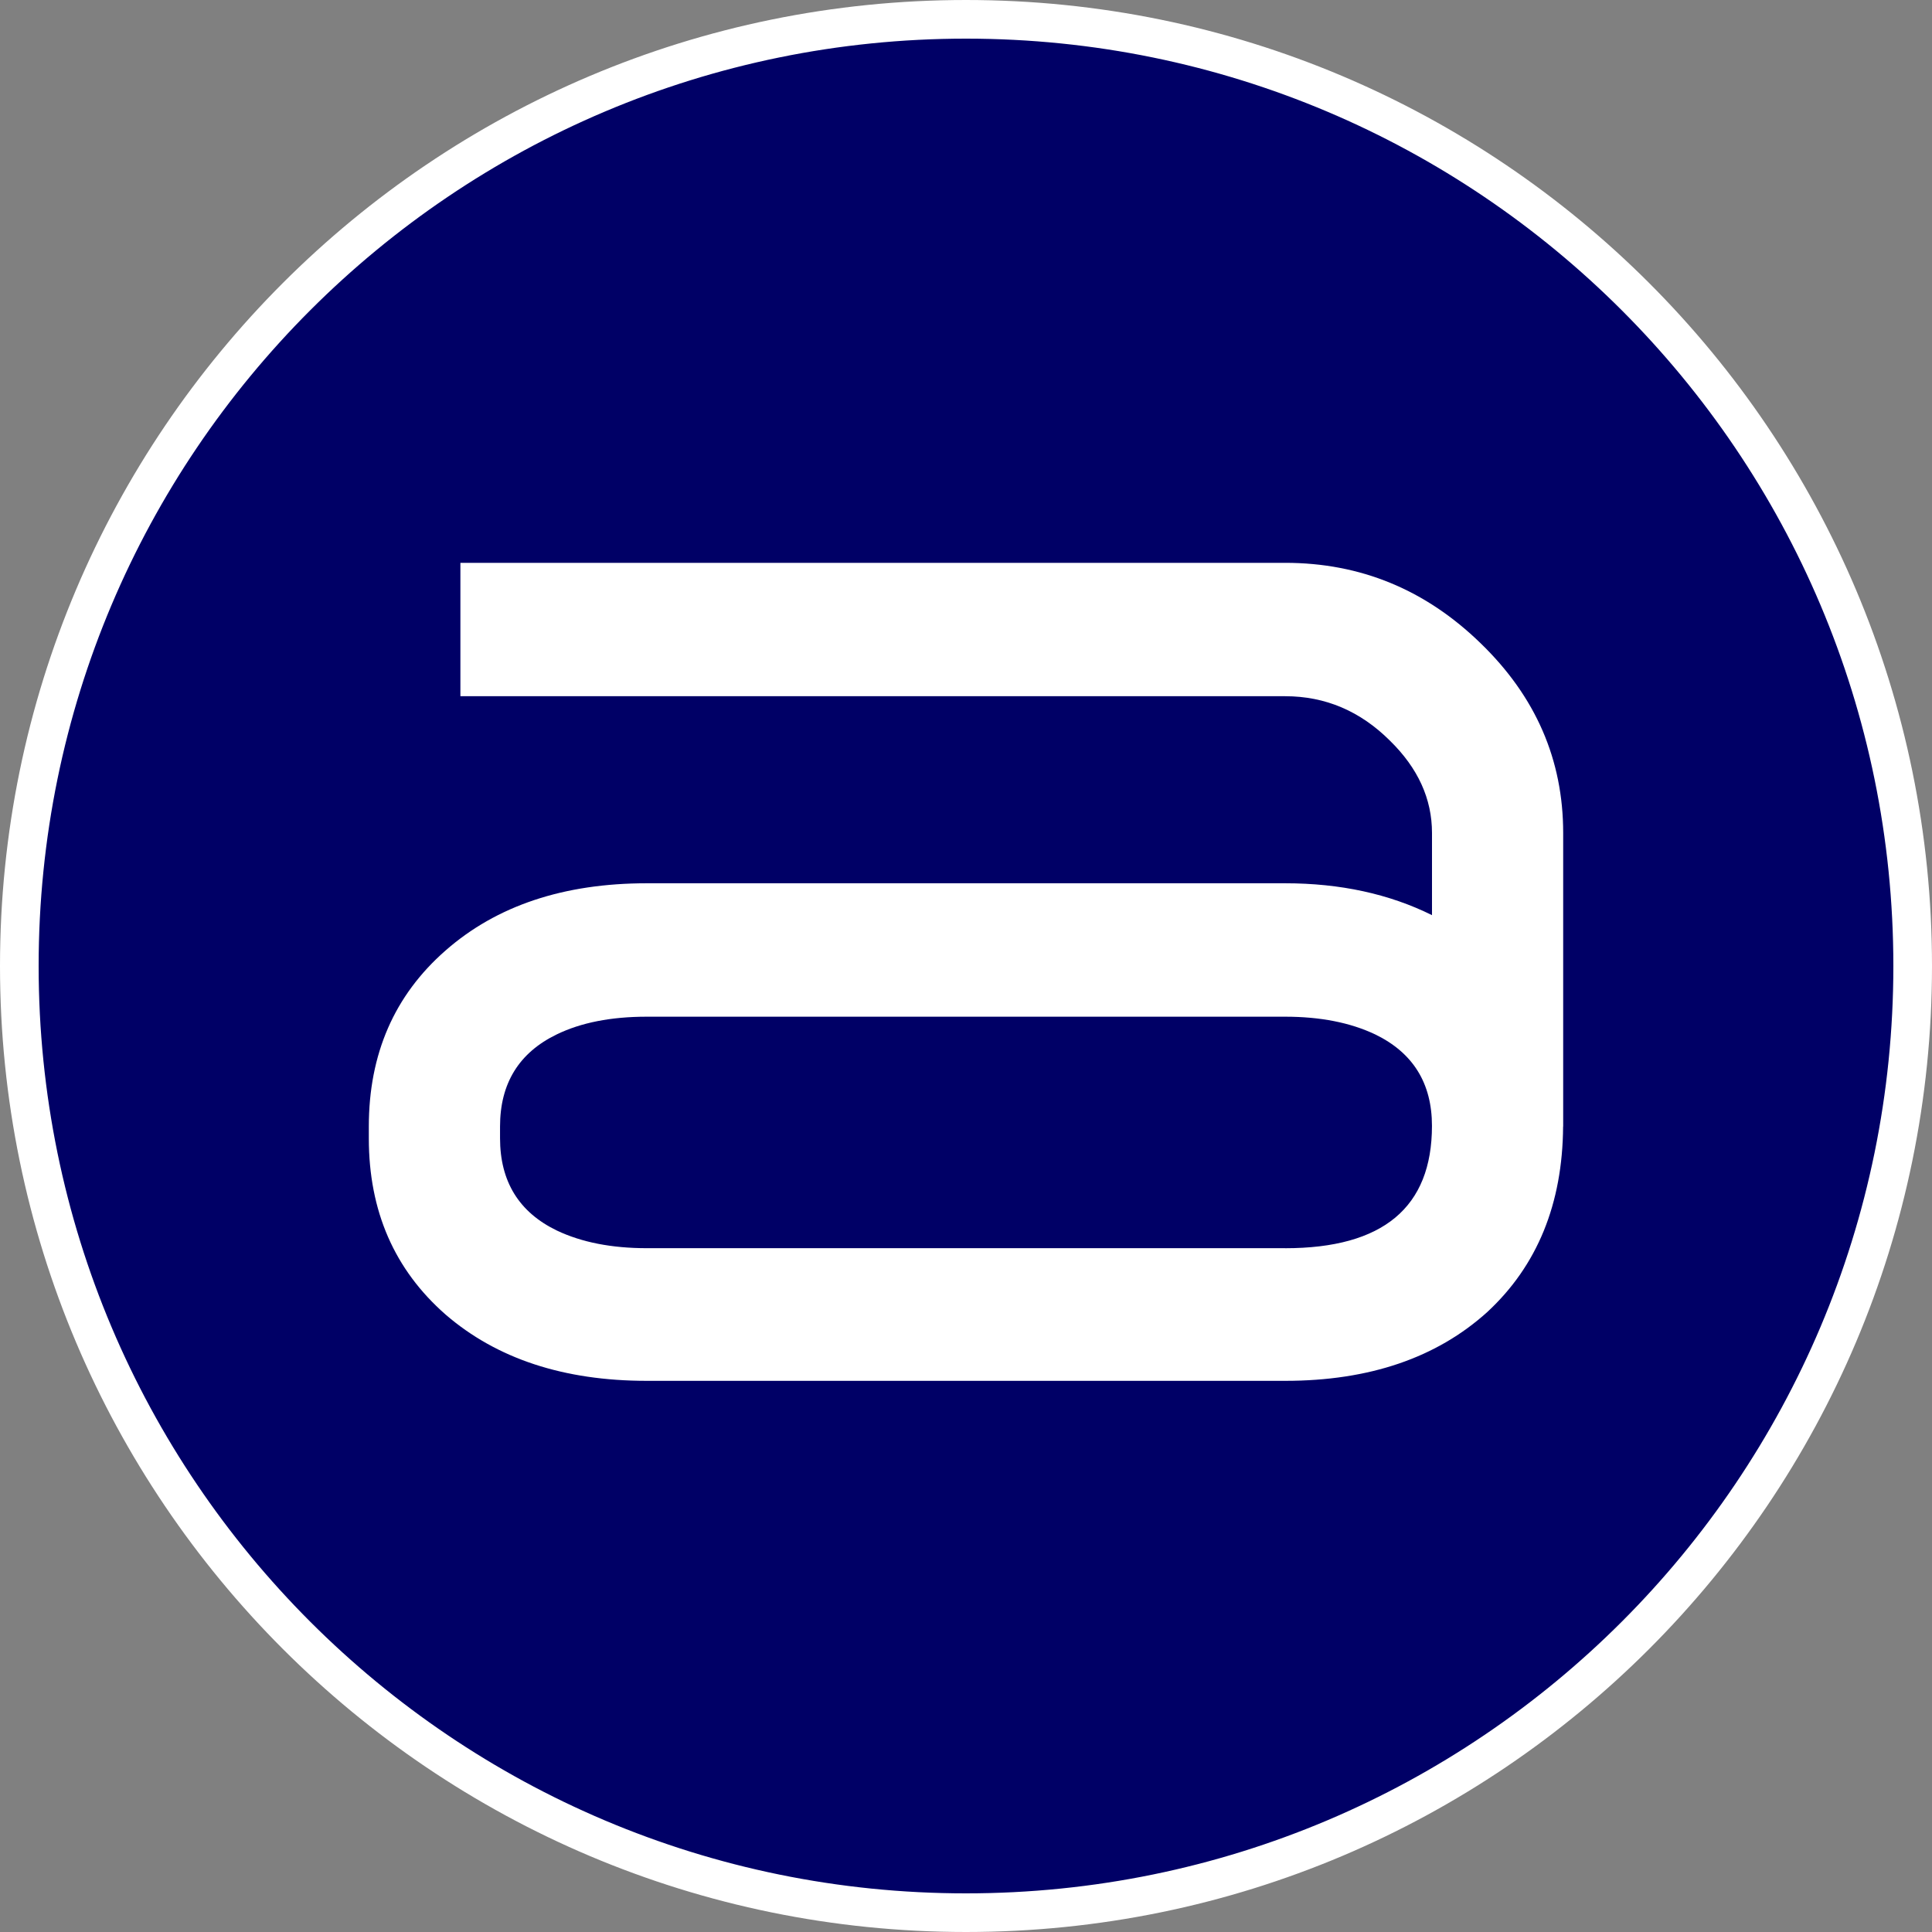
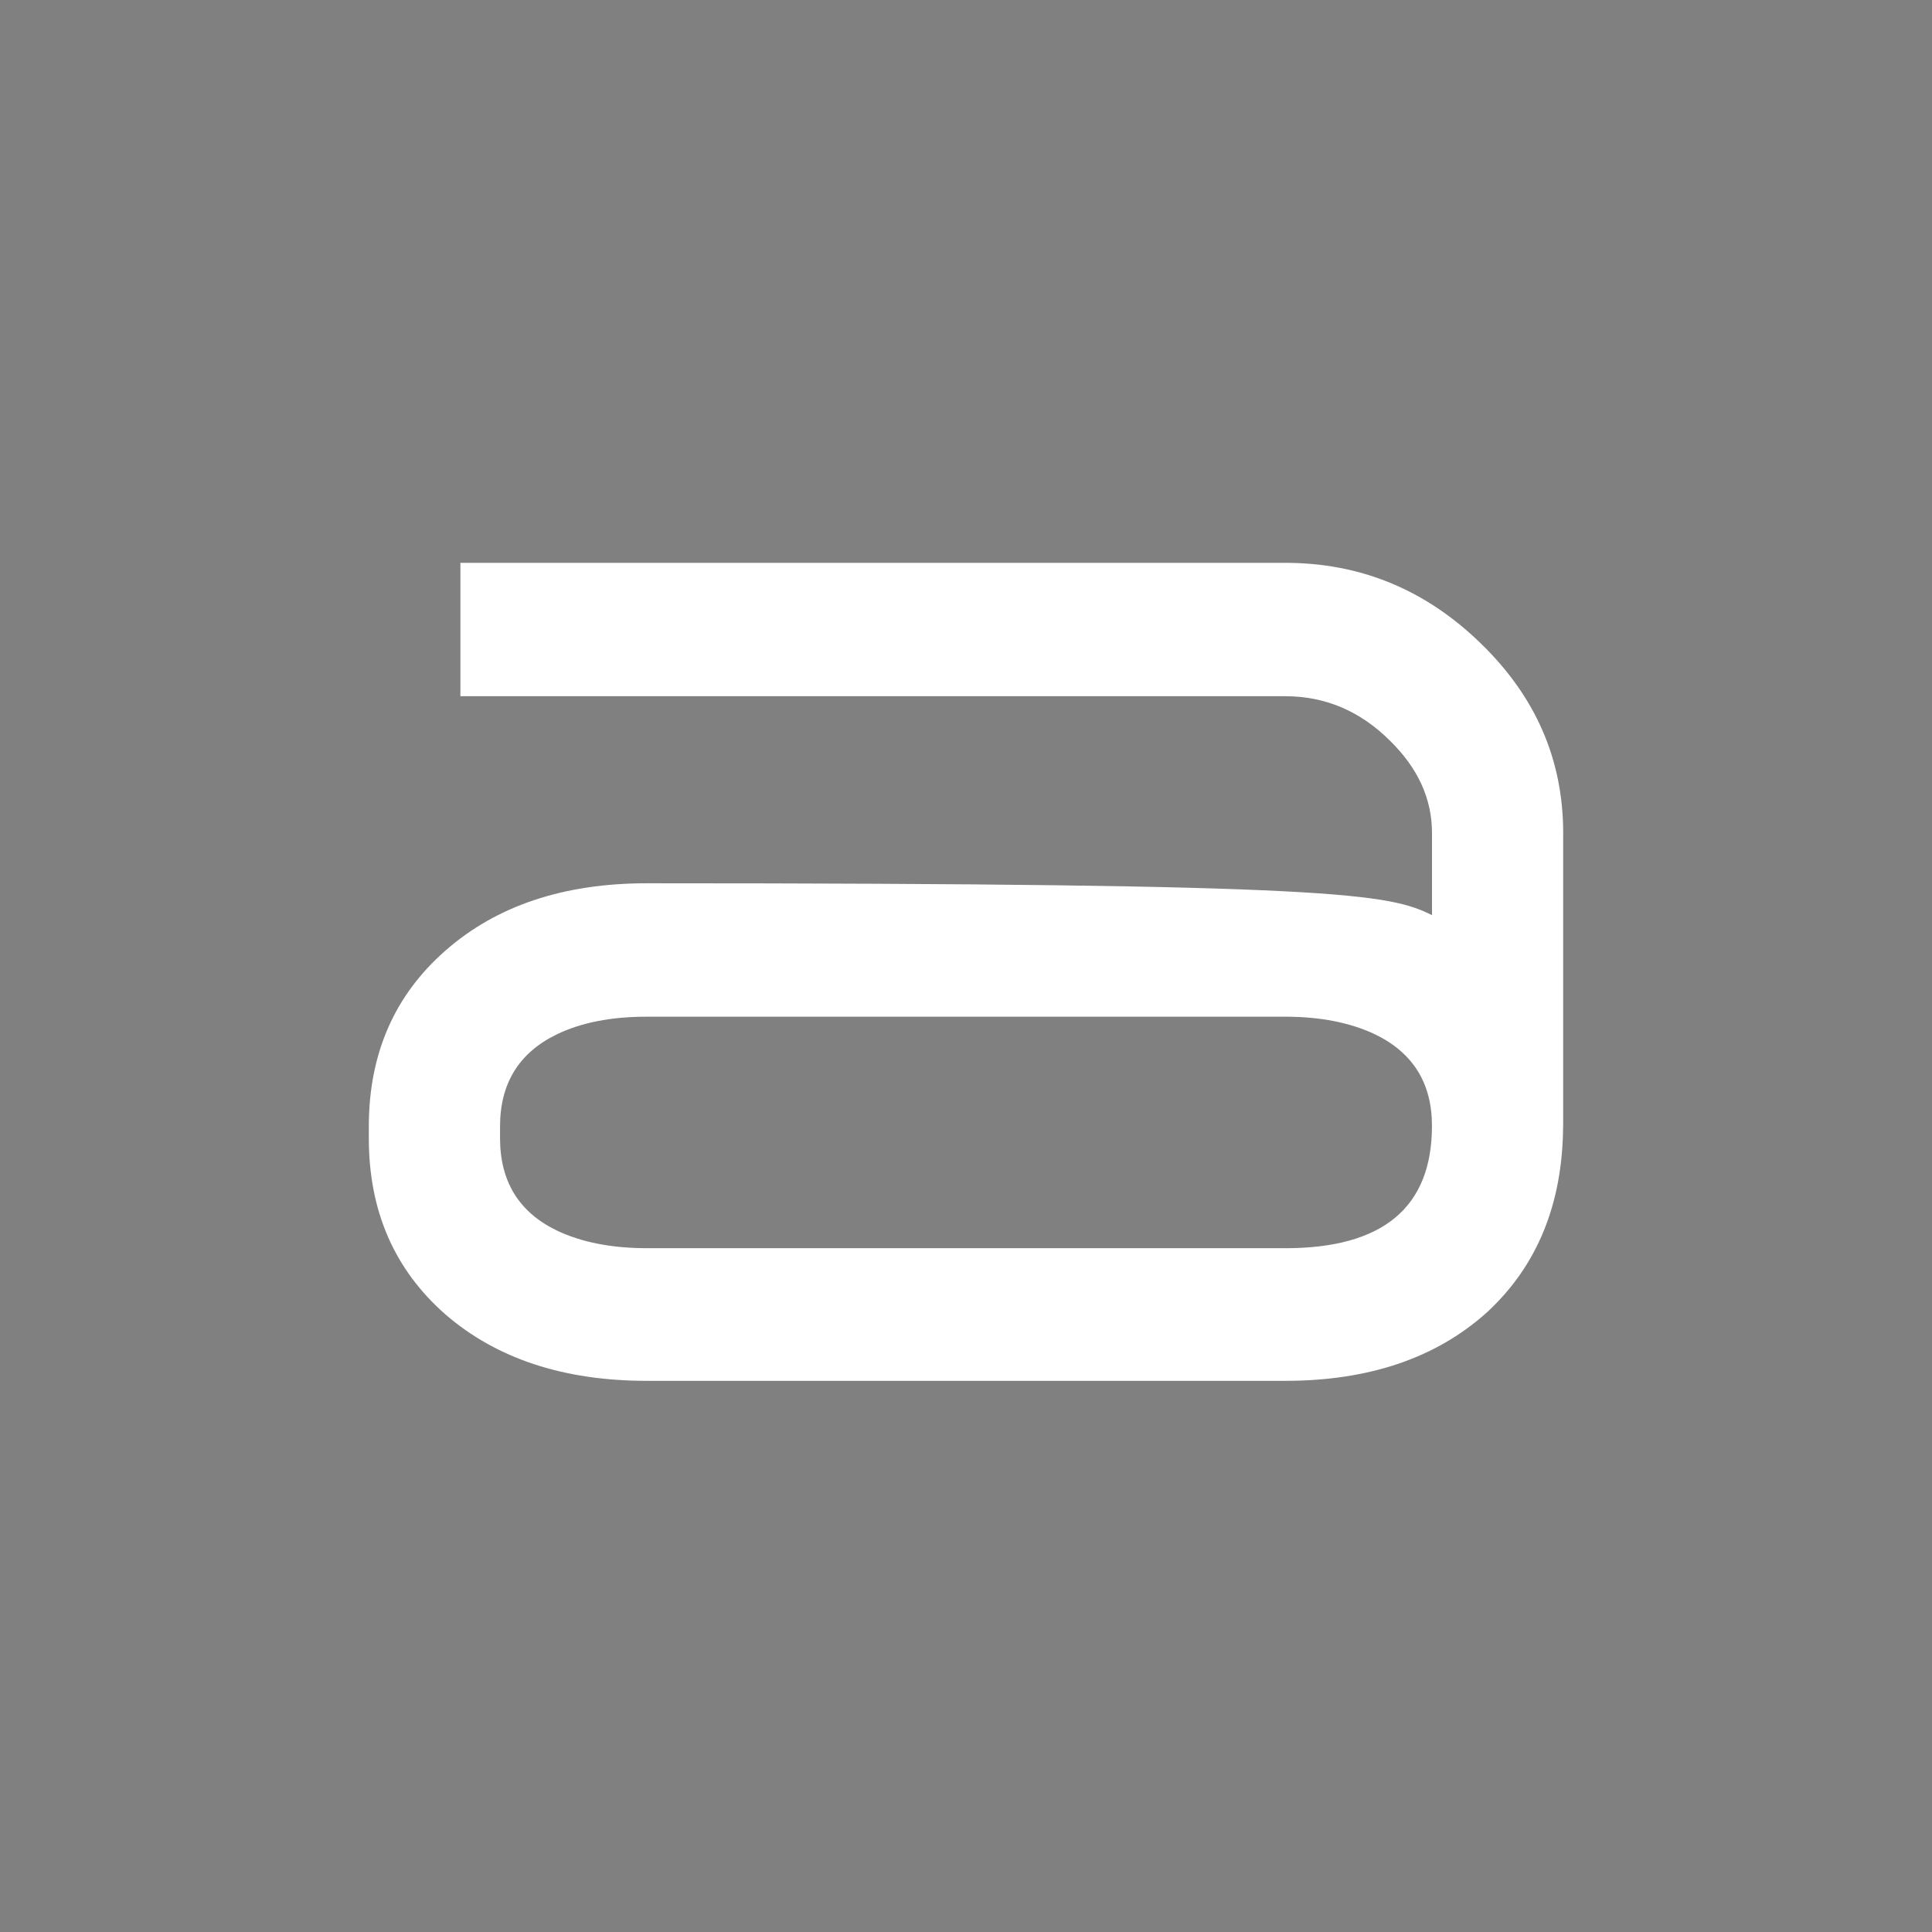
<svg xmlns="http://www.w3.org/2000/svg" width="50" height="50" viewBox="0 0 50 50" fill="none">
  <rect x="0" y="0" width="50" height="50" fill="#808080" stroke="none" />
-   <path d="M25 0.5C38.531 0.5 49.5 11.469 49.5 25C49.5 38.531 38.531 49.5 25 49.5C11.469 49.5 0.5 38.531 0.5 25C0.5 11.469 11.469 0.5 25 0.5Z" fill="#000066" stroke="white" />
-   <path d="M40.453 29.153C40.439 31.156 39.786 32.755 38.49 33.956C37.18 35.139 35.439 35.736 33.26 35.736H16.74C14.589 35.736 12.853 35.162 11.532 34.021C10.209 32.861 9.545 31.344 9.545 29.459V29.155C9.545 27.276 10.207 25.757 11.532 24.598C12.853 23.439 14.589 22.859 16.74 22.859H33.26C34.685 22.859 35.951 23.134 37.06 23.684V21.558C37.06 20.674 36.698 19.88 35.972 19.169C35.203 18.403 34.3 18.018 33.26 18.018H11.915V14.566H33.26C35.212 14.566 36.895 15.262 38.321 16.65C39.743 18.027 40.455 19.66 40.455 21.558V29.155L40.453 29.153ZM33.258 32.304C35.792 32.304 37.059 31.249 37.059 29.136C37.059 28.035 36.569 27.244 35.587 26.769C34.945 26.465 34.17 26.312 33.258 26.312H16.74C15.813 26.312 15.038 26.465 14.411 26.769C13.429 27.244 12.941 28.041 12.941 29.153V29.458C12.941 30.576 13.431 31.373 14.411 31.846C15.054 32.151 15.828 32.303 16.74 32.303H33.26L33.258 32.304Z" fill="white" />
+   <path d="M40.453 29.153C40.439 31.156 39.786 32.755 38.49 33.956C37.18 35.139 35.439 35.736 33.26 35.736H16.74C14.589 35.736 12.853 35.162 11.532 34.021C10.209 32.861 9.545 31.344 9.545 29.459V29.155C9.545 27.276 10.207 25.757 11.532 24.598C12.853 23.439 14.589 22.859 16.74 22.859C34.685 22.859 35.951 23.134 37.06 23.684V21.558C37.06 20.674 36.698 19.88 35.972 19.169C35.203 18.403 34.3 18.018 33.26 18.018H11.915V14.566H33.26C35.212 14.566 36.895 15.262 38.321 16.65C39.743 18.027 40.455 19.66 40.455 21.558V29.155L40.453 29.153ZM33.258 32.304C35.792 32.304 37.059 31.249 37.059 29.136C37.059 28.035 36.569 27.244 35.587 26.769C34.945 26.465 34.17 26.312 33.258 26.312H16.74C15.813 26.312 15.038 26.465 14.411 26.769C13.429 27.244 12.941 28.041 12.941 29.153V29.458C12.941 30.576 13.431 31.373 14.411 31.846C15.054 32.151 15.828 32.303 16.74 32.303H33.26L33.258 32.304Z" fill="white" />
</svg>